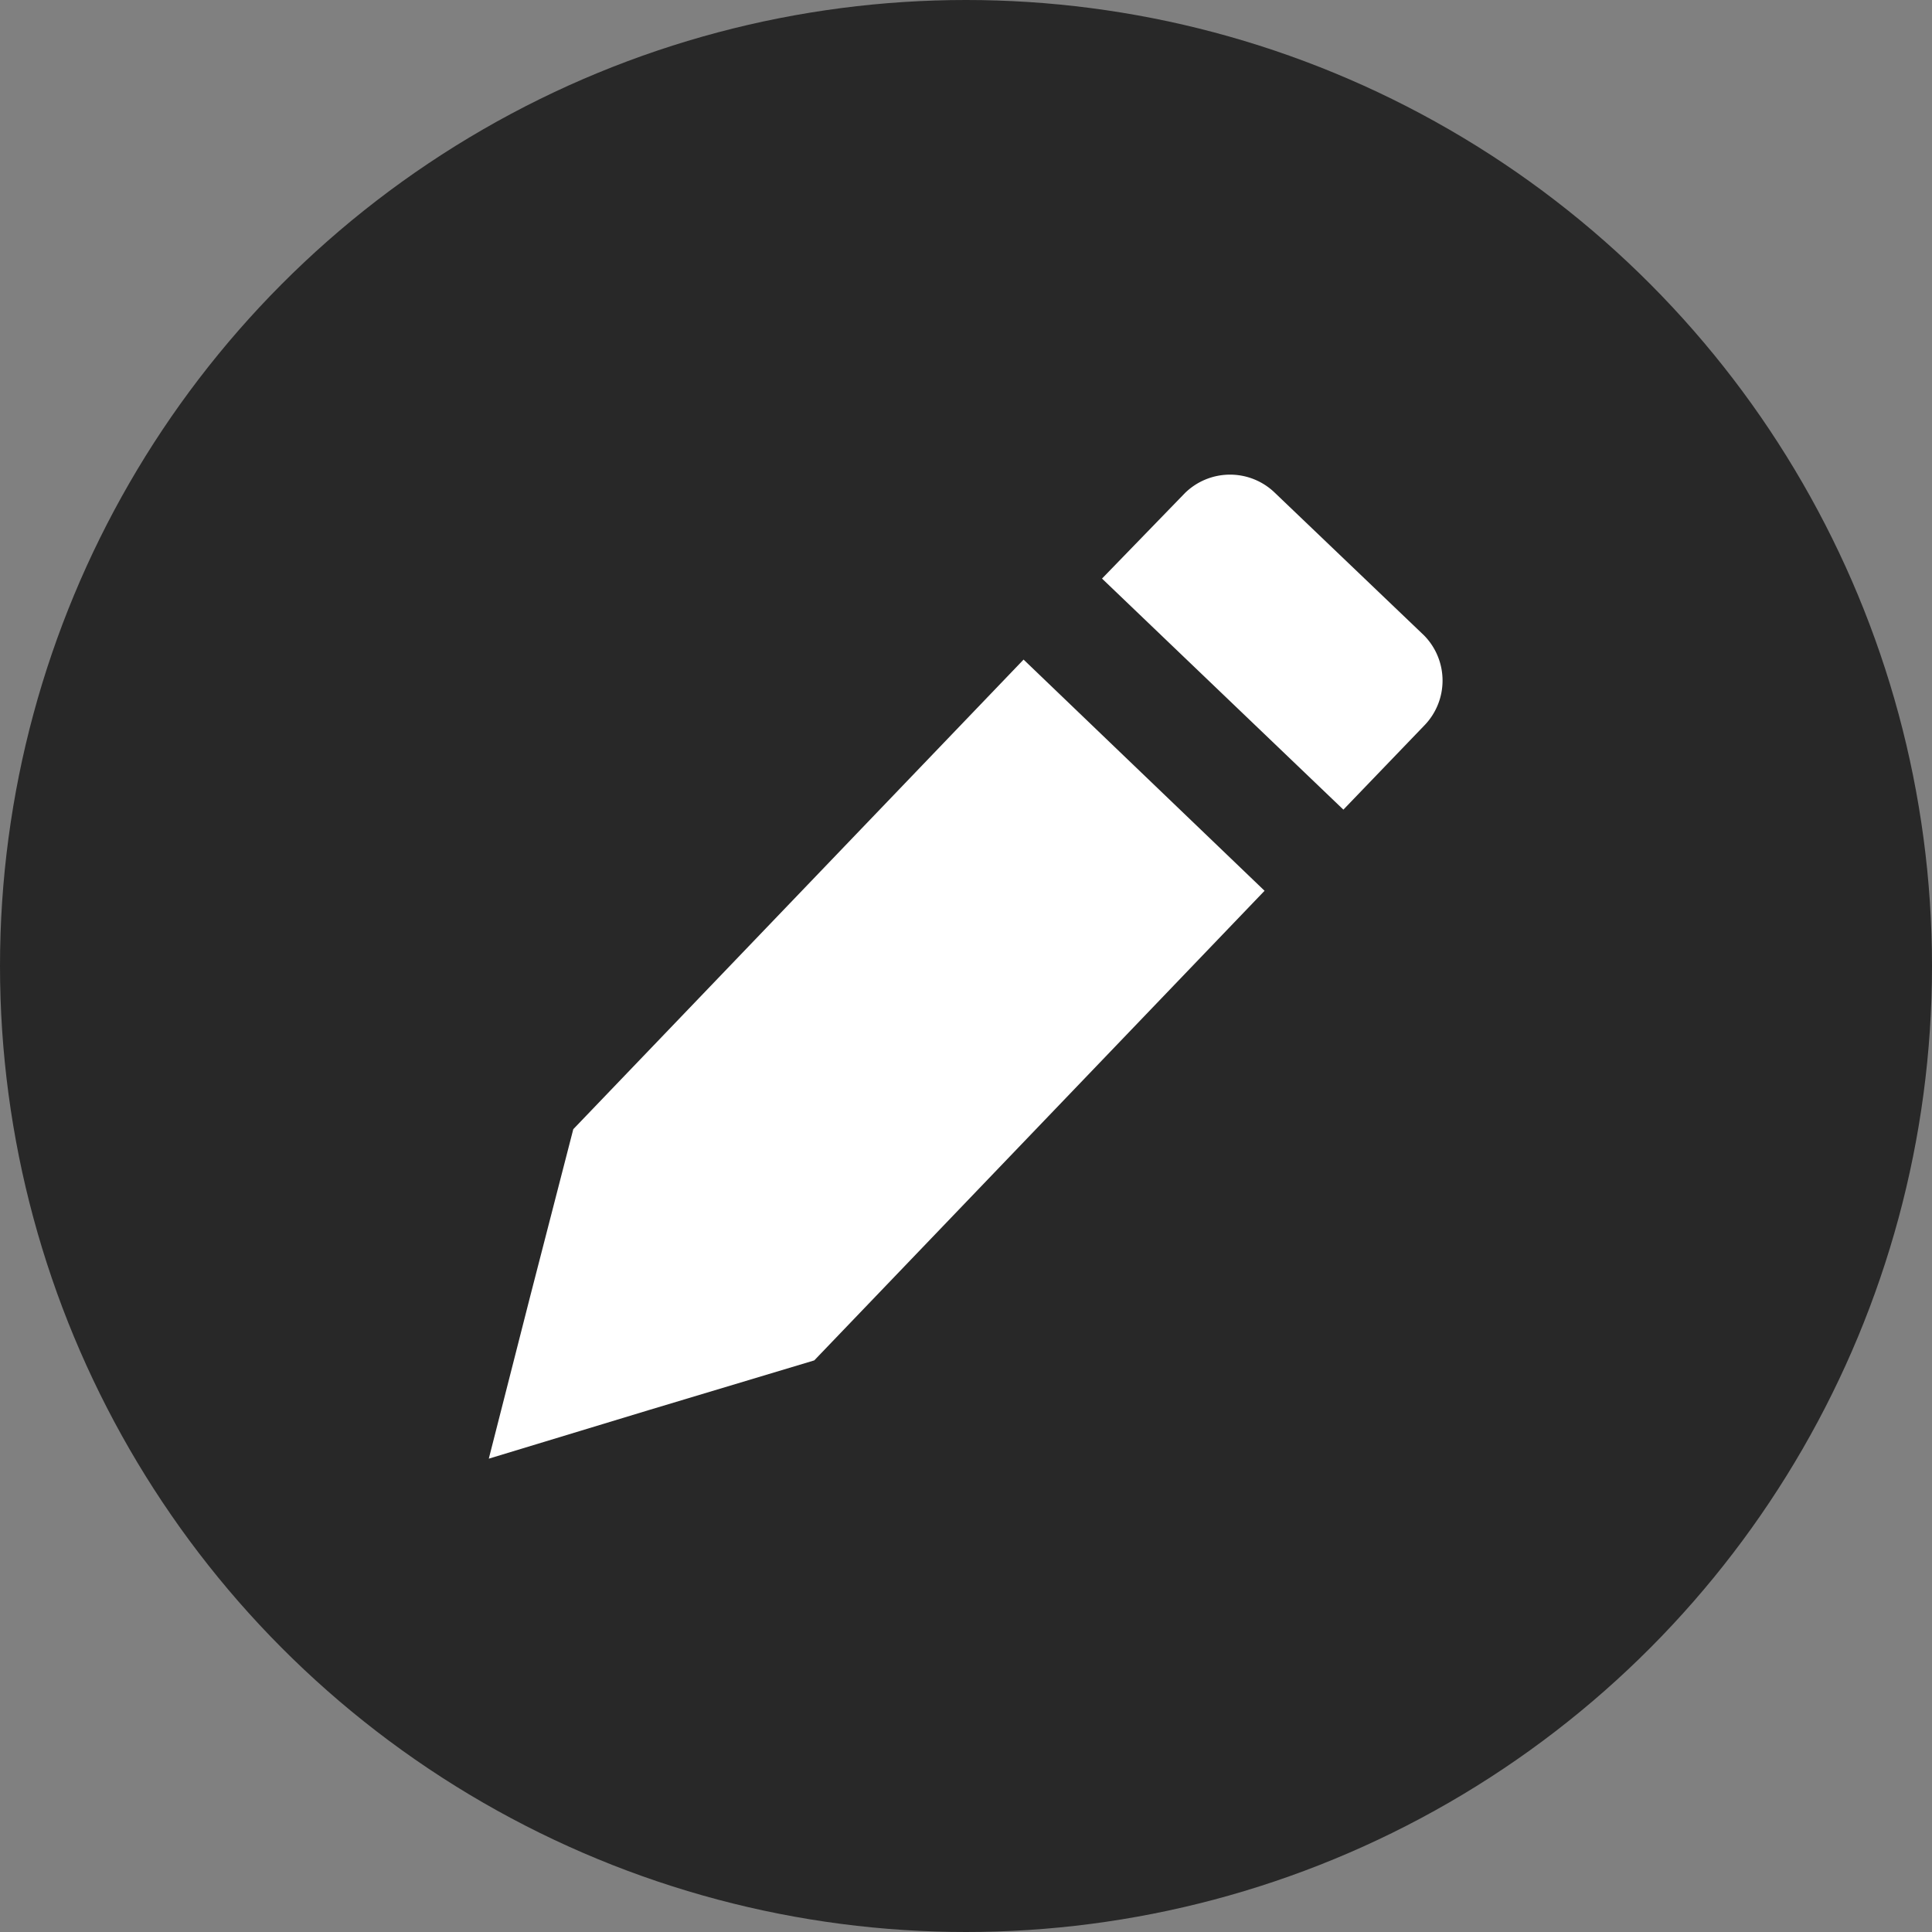
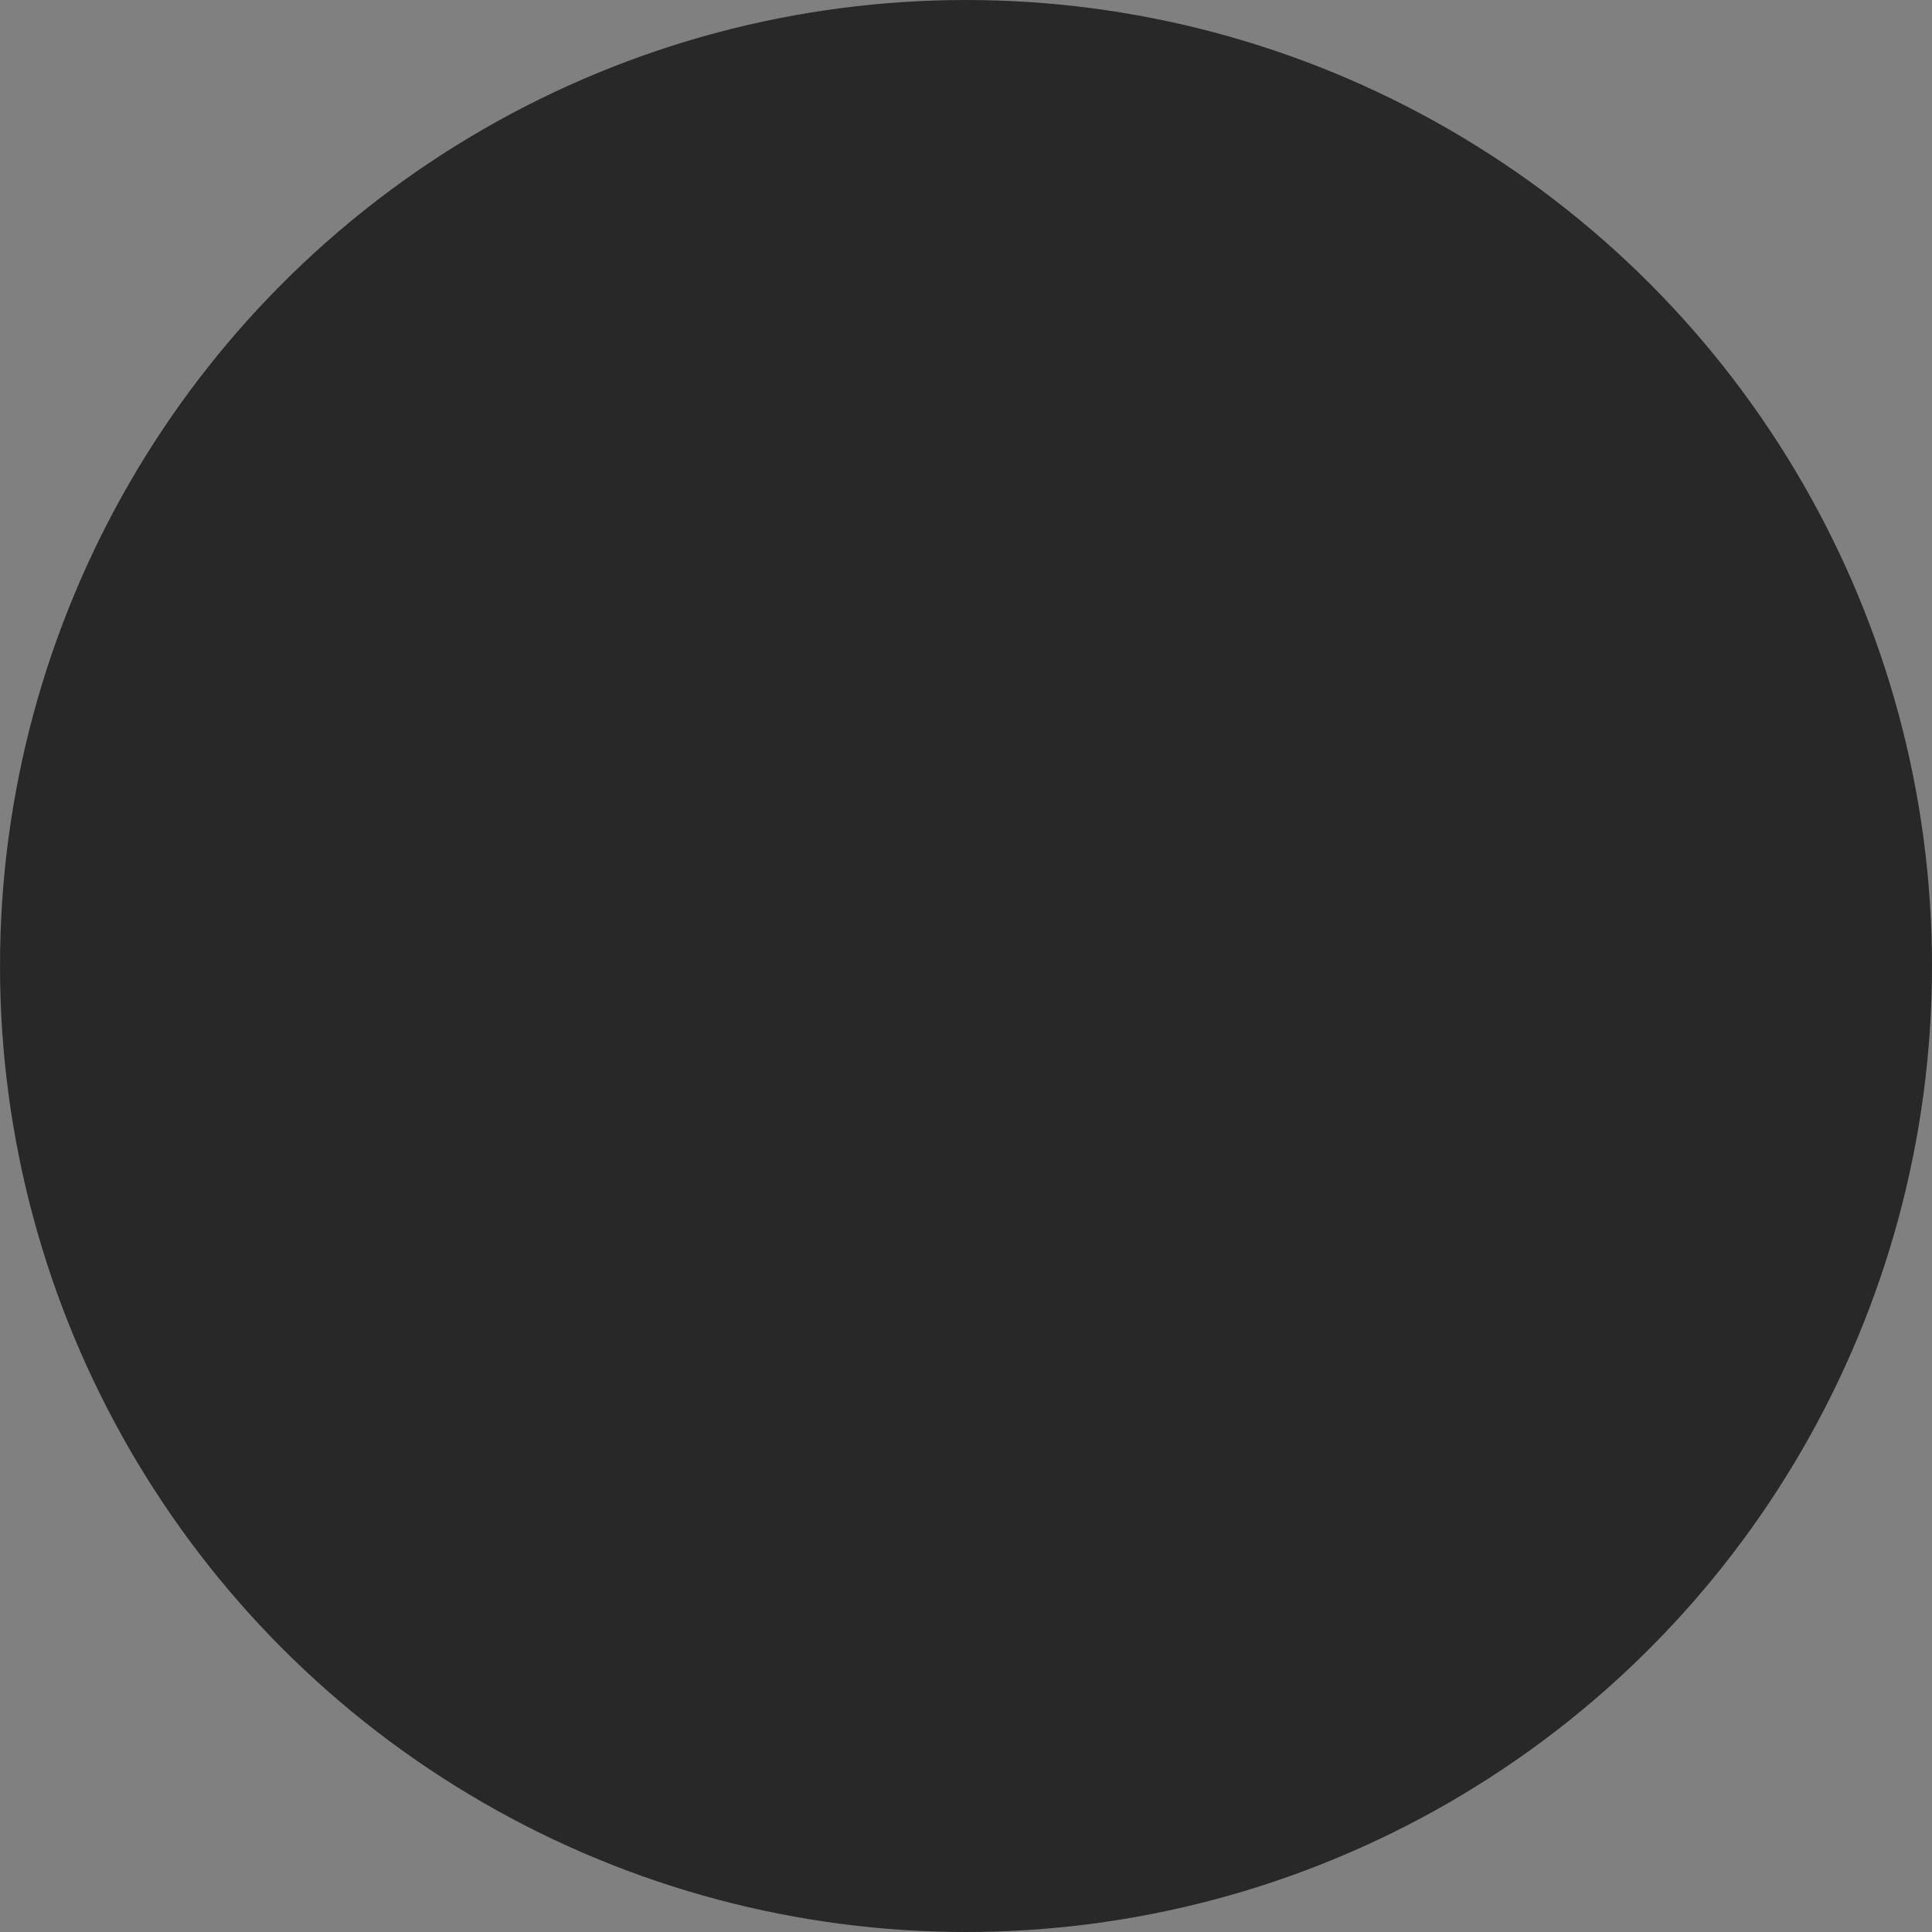
<svg xmlns="http://www.w3.org/2000/svg" viewBox="0 0 150 150">
  <rect x="0" y="0" width="150" height="150" fill="#808080" stroke="none" />
  <defs>
    <style>.cls-1{fill:none;}.cls-2{fill:#282828;}.cls-3{clip-path:url(#clip-path);}.cls-4{fill:#fff;}</style>
    <clipPath id="clip-path">
      <rect id="SVGID" class="cls-1" x="37.96" y="36.75" width="74.09" height="76.5" />
    </clipPath>
  </defs>
  <title>Edit</title>
  <g id="Background">
    <circle class="cls-2" cx="75" cy="75" r="75" />
  </g>
  <g id="Edit">
    <g class="cls-3">
-       <path class="cls-4" d="M104.3,62.86,85.56,44.92,92,38.28a5,5,0,0,1,7,0l0,0,11.57,11.06a5,5,0,0,1,0,7Z" />
-     </g>
-     <polygon class="cls-4" points="44.51 87.67 41.16 100.66 37.95 113.25 50.37 109.48 63.22 105.62 98.18 69.16 79.47 51.21 44.51 87.67" />
+       </g>
  </g>
</svg>